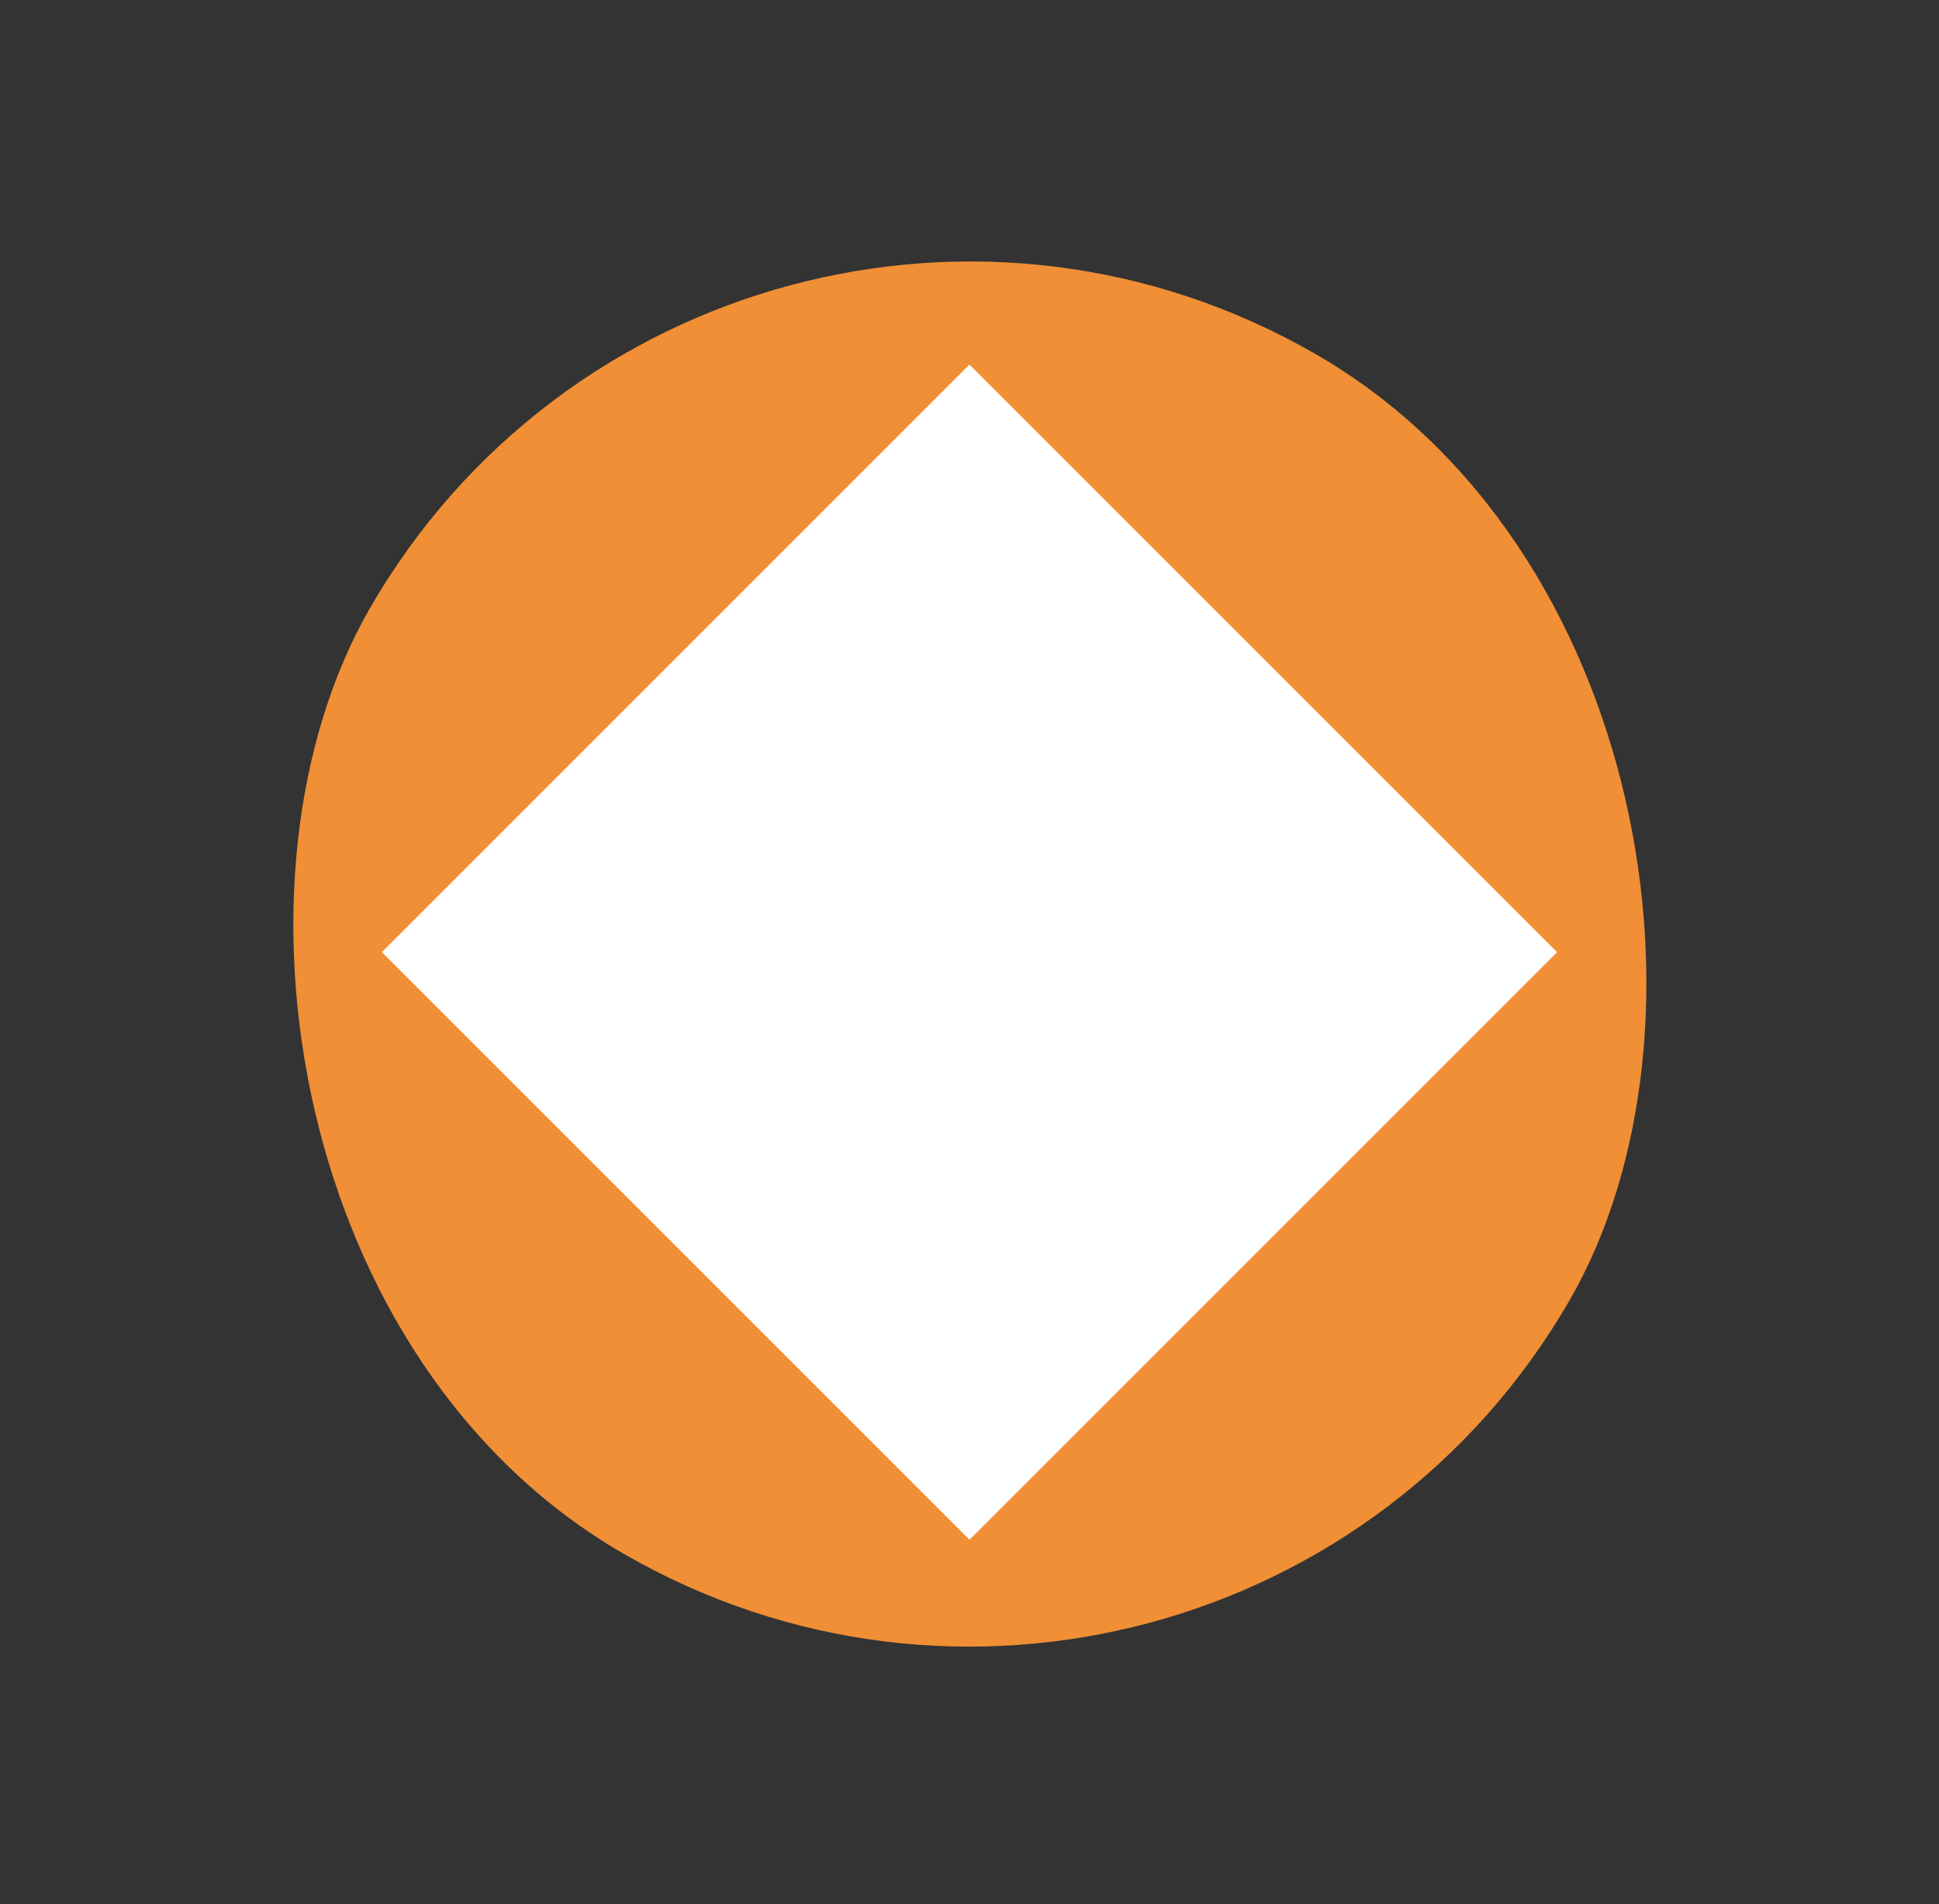
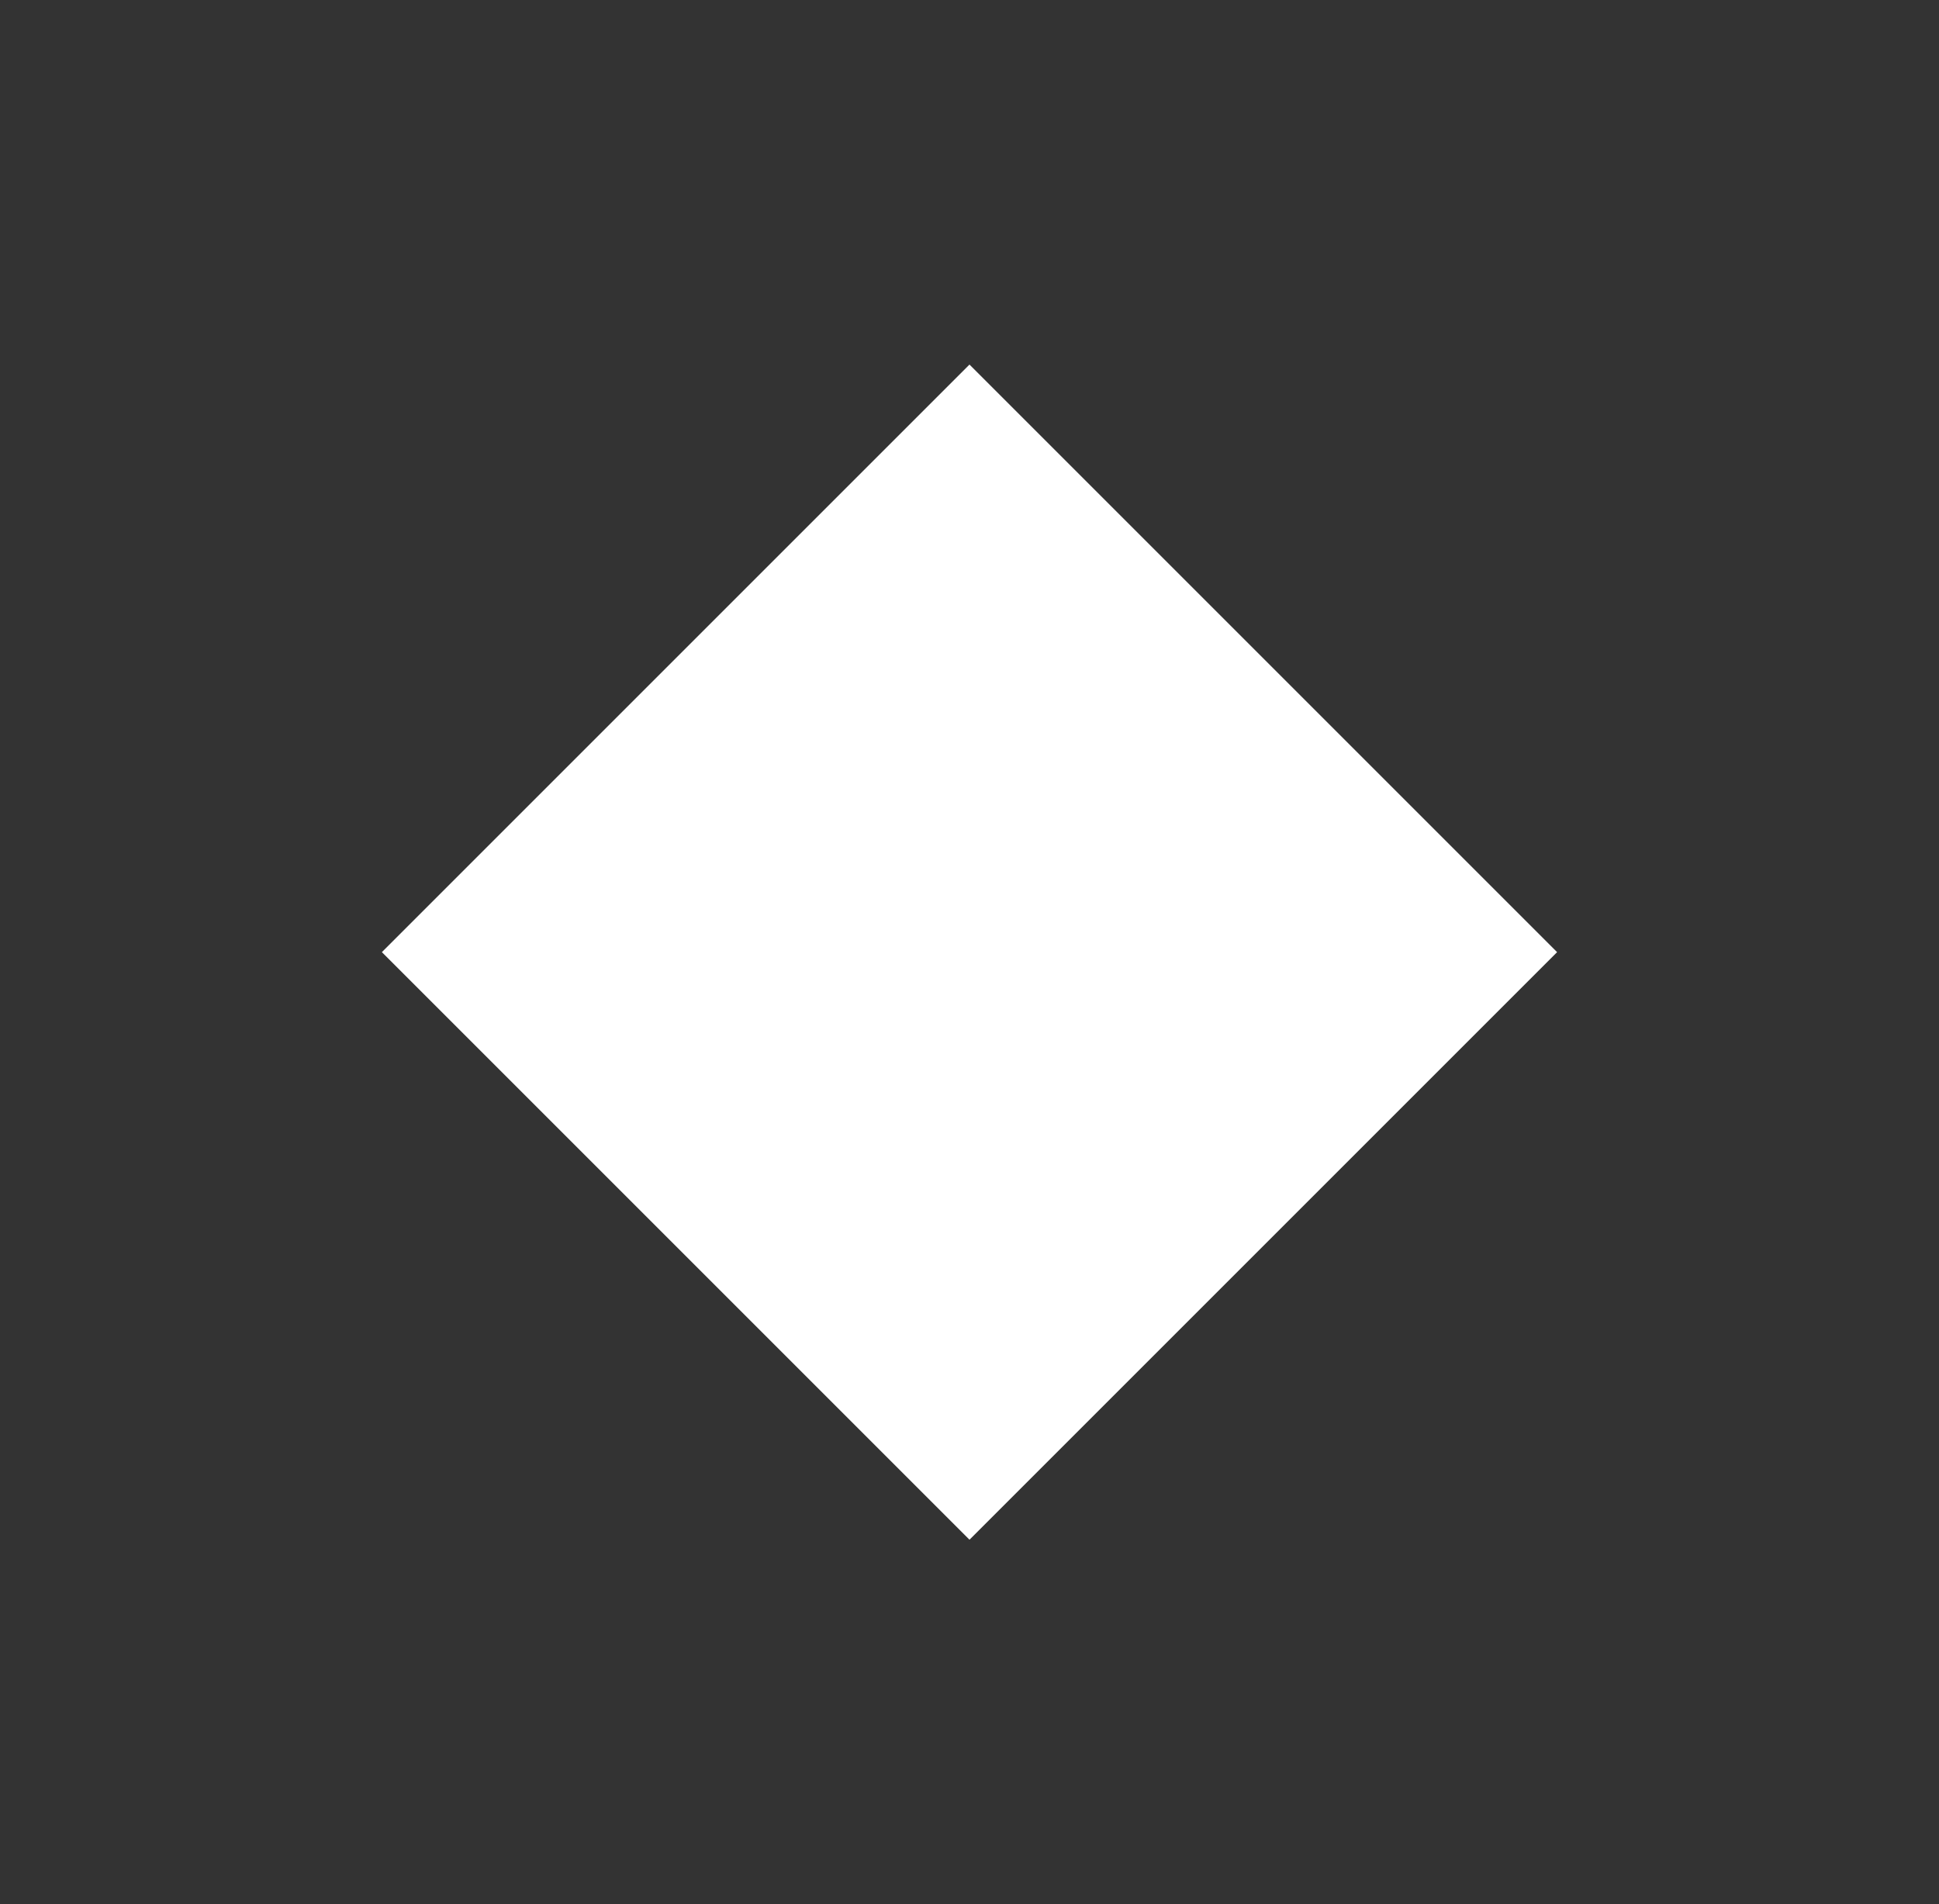
<svg xmlns="http://www.w3.org/2000/svg" width="56" height="55" viewBox="0 0 56 55" fill="none">
  <rect x="0" y="0" width="56" height="55" fill="#333333" stroke="none" />
-   <rect x="20.69" y="0.235" width="40" height="40" rx="20" transform="rotate(30 20.69 0.235)" fill="#F08F35" />
  <rect width="24" height="24" transform="translate(11.029 27.5) rotate(-45)" fill="white" style="mix-blend-mode:multiply" />
-   <path fill-rule="evenodd" clip-rule="evenodd" d="M30.184 16.724C30.086 16.728 29.997 16.734 29.92 16.74C29.78 16.242 29.514 15.772 29.122 15.38C27.902 14.16 25.924 14.16 24.704 15.38C23.484 16.6 23.484 18.578 24.704 19.798C25.096 20.19 25.566 20.456 26.064 20.596C26.058 20.673 26.052 20.761 26.048 20.86C26.042 21.006 26.039 21.174 26.043 21.361C25.144 21.74 24.289 22.312 23.55 23.051C22.785 23.816 22.273 24.66 21.893 25.544C21.693 25.539 21.514 25.542 21.359 25.549C21.261 25.553 21.173 25.558 21.096 25.564C20.955 25.066 20.689 24.596 20.298 24.205C19.078 22.985 17.1 22.985 15.88 24.205C14.66 25.425 14.66 27.403 15.88 28.623C16.271 29.015 16.741 29.28 17.239 29.421C17.233 29.498 17.227 29.586 17.223 29.684C17.208 30.054 17.214 30.571 17.298 31.166C17.467 32.355 17.953 33.887 19.24 35.173L19.65 35.584L22.505 32.728C22.801 33.202 23.149 33.652 23.55 34.053C25.296 35.799 27.709 36.553 29.99 36.289C30.293 37.068 30.765 37.874 31.493 38.602L31.903 39.012L39.511 31.403L39.101 30.993C38.374 30.265 37.567 29.794 36.789 29.49C37.053 27.21 36.299 24.797 34.553 23.051C34.151 22.649 33.702 22.301 33.228 22.006L36.083 19.15L35.673 18.74C34.387 17.454 32.855 16.967 31.666 16.799C31.071 16.714 30.554 16.708 30.184 16.724ZM31.564 38.531C30.825 37.792 30.353 36.97 30.056 36.181C30.055 36.181 30.056 36.181 30.056 36.181C30.353 36.97 30.825 37.792 31.564 38.531ZM23.621 33.983C23.195 33.557 22.83 33.075 22.525 32.568C22.542 32.597 22.56 32.627 22.578 32.656C22.872 33.131 23.22 33.581 23.621 33.983ZM21.021 25.671C21.021 25.671 21.021 25.671 21.021 25.671V25.671ZM21.958 25.646C21.958 25.646 21.959 25.646 21.958 25.646V25.646ZM29.846 16.846C29.846 16.846 29.846 16.846 29.846 16.846V16.846ZM29.002 35.28C29.26 35.284 29.518 35.272 29.774 35.246C29.721 35.016 29.68 34.793 29.65 34.58C29.676 34.762 29.709 34.952 29.752 35.148C29.759 35.181 29.766 35.214 29.774 35.246C29.757 35.248 29.739 35.25 29.722 35.252C29.706 35.253 29.69 35.255 29.673 35.256C29.45 35.275 29.227 35.283 29.002 35.28ZM33.273 29.099C33.273 29.099 33.274 29.099 33.273 29.099V29.099ZM26.238 22.434C26.238 22.434 26.238 22.434 26.238 22.434C26.418 23.593 26.907 25.05 28.136 26.278C26.943 25.086 26.447 23.678 26.254 22.537C26.248 22.503 26.243 22.468 26.238 22.434ZM35.746 29.274C35.749 29.241 35.753 29.207 35.755 29.174C35.92 27.26 35.261 25.258 33.803 23.8C35.287 25.284 35.943 27.33 35.746 29.274C35.746 29.274 35.746 29.274 35.746 29.274ZM26.848 27.565C25.658 26.374 24.256 25.869 23.112 25.666C23.425 25.017 23.824 24.418 24.371 23.871C24.913 23.329 25.523 22.896 26.161 22.582C26.359 23.732 26.863 25.148 28.065 26.349L28.475 26.759L32.382 22.852C32.876 23.134 33.337 23.475 33.733 23.871C35.165 25.304 35.815 27.27 35.657 29.152C35.463 29.11 35.275 29.077 35.094 29.051C34.499 28.967 33.982 28.961 33.612 28.977C33.514 28.981 33.425 28.986 33.348 28.992C33.208 28.494 32.942 28.024 32.55 27.633C31.331 26.413 29.352 26.413 28.133 27.633C26.913 28.853 26.913 30.831 28.133 32.051C28.524 32.443 28.994 32.709 29.492 32.849C29.486 32.926 29.48 33.014 29.476 33.113C29.461 33.482 29.466 33.999 29.551 34.594C29.576 34.775 29.609 34.963 29.651 35.157C27.77 35.316 25.803 34.666 24.371 33.233C23.974 32.837 23.634 32.377 23.351 31.883L27.259 27.975L26.848 27.565ZM22.038 26.711C22.044 26.713 22.051 26.716 22.058 26.719C22.173 26.762 22.294 26.767 22.406 26.738C22.494 26.747 22.585 26.759 22.678 26.772C23.568 26.898 24.639 27.225 25.596 27.997L22.235 31.358C22.229 31.363 22.224 31.369 22.218 31.375L19.672 33.921C18.9 32.964 18.573 31.893 18.447 31.004C18.374 30.492 18.369 30.047 18.382 29.733C18.386 29.654 18.39 29.584 18.395 29.523C19.089 29.455 19.766 29.155 20.298 28.623C20.83 28.091 21.13 27.415 21.198 26.72C21.259 26.715 21.329 26.711 21.408 26.707C21.582 26.7 21.795 26.698 22.038 26.711ZM22.061 26.612C22.061 26.612 22.061 26.612 22.061 26.612V26.612ZM22.398 26.637C22.493 26.647 22.591 26.658 22.692 26.673C23.597 26.801 24.69 27.134 25.667 27.926C25.693 27.947 25.719 27.968 25.745 27.99L22.305 31.429C22.302 31.432 22.299 31.435 22.296 31.438C22.294 31.44 22.292 31.443 22.29 31.445L19.665 34.07C19.665 34.07 19.665 34.07 19.665 34.07L22.29 31.445C22.295 31.44 22.3 31.434 22.305 31.429L25.745 27.99C24.749 27.152 23.621 26.804 22.692 26.673C22.591 26.658 22.493 26.647 22.398 26.637C22.398 26.637 22.398 26.637 22.398 26.637ZM21.474 26.605C21.45 26.606 21.426 26.607 21.404 26.608L21.474 26.605ZM16.7 27.803C15.933 27.036 15.933 25.792 16.7 25.025C17.467 24.258 18.71 24.258 19.477 25.025C20.244 25.792 20.244 27.036 19.477 27.803C18.71 28.57 17.467 28.57 16.7 27.803ZM31.875 21.718C31.869 21.724 31.863 21.73 31.857 21.736L28.497 25.097C27.724 24.14 27.397 23.068 27.271 22.179C27.199 21.667 27.194 21.223 27.207 20.908C27.21 20.829 27.215 20.759 27.22 20.698C27.914 20.63 28.59 20.33 29.122 19.798C29.654 19.266 29.954 18.59 30.023 17.895C30.083 17.89 30.154 17.886 30.233 17.883C30.547 17.87 30.991 17.875 31.503 17.947C32.393 18.073 33.464 18.4 34.421 19.172L31.875 21.718ZM28.489 25.245L31.929 21.806C31.934 21.8 31.939 21.795 31.945 21.79L34.569 19.165C34.554 19.152 34.538 19.139 34.522 19.125C34.512 19.117 34.502 19.109 34.492 19.101C33.515 18.31 32.421 17.976 31.517 17.848C32.445 17.98 33.573 18.327 34.569 19.165L31.945 21.79C31.943 21.792 31.941 21.793 31.939 21.795C31.936 21.799 31.932 21.802 31.929 21.806L28.489 25.245C28.489 25.245 28.489 25.245 28.489 25.245ZM32.55 32.051C33.083 31.519 33.383 30.843 33.451 30.148C33.511 30.143 33.582 30.139 33.661 30.136C33.975 30.122 34.419 30.127 34.931 30.2C35.821 30.326 36.892 30.653 37.849 31.425L31.925 37.349C31.152 36.392 30.826 35.321 30.699 34.432C30.627 33.92 30.622 33.475 30.635 33.161C30.638 33.082 30.643 33.012 30.648 32.951C31.342 32.883 32.019 32.583 32.55 32.051ZM34.945 30.101C35.849 30.229 36.943 30.562 37.92 31.354C37.946 31.375 37.972 31.396 37.998 31.418L31.918 37.498C31.918 37.498 31.918 37.498 31.918 37.498L37.998 31.418C37.001 30.58 35.873 30.232 34.945 30.101ZM28.302 18.978C27.535 19.745 26.292 19.745 25.525 18.978C24.758 18.211 24.758 16.967 25.525 16.2C26.292 15.433 27.535 15.433 28.302 16.2C29.069 16.967 29.069 18.211 28.302 18.978ZM33.782 30.032C33.738 30.033 33.696 30.034 33.657 30.036L33.782 30.032ZM28.953 31.231C28.186 30.464 28.186 29.22 28.953 28.453C29.72 27.686 30.963 27.686 31.73 28.453C32.497 29.22 32.497 30.464 31.73 31.231C30.963 31.998 29.72 31.998 28.953 31.231Z" fill="white" />
+   <path fill-rule="evenodd" clip-rule="evenodd" d="M30.184 16.724C30.086 16.728 29.997 16.734 29.92 16.74C29.78 16.242 29.514 15.772 29.122 15.38C27.902 14.16 25.924 14.16 24.704 15.38C23.484 16.6 23.484 18.578 24.704 19.798C25.096 20.19 25.566 20.456 26.064 20.596C26.058 20.673 26.052 20.761 26.048 20.86C26.042 21.006 26.039 21.174 26.043 21.361C25.144 21.74 24.289 22.312 23.55 23.051C22.785 23.816 22.273 24.66 21.893 25.544C21.693 25.539 21.514 25.542 21.359 25.549C21.261 25.553 21.173 25.558 21.096 25.564C20.955 25.066 20.689 24.596 20.298 24.205C19.078 22.985 17.1 22.985 15.88 24.205C14.66 25.425 14.66 27.403 15.88 28.623C16.271 29.015 16.741 29.28 17.239 29.421C17.233 29.498 17.227 29.586 17.223 29.684C17.208 30.054 17.214 30.571 17.298 31.166C17.467 32.355 17.953 33.887 19.24 35.173L19.65 35.584L22.505 32.728C22.801 33.202 23.149 33.652 23.55 34.053C25.296 35.799 27.709 36.553 29.99 36.289C30.293 37.068 30.765 37.874 31.493 38.602L31.903 39.012L39.511 31.403L39.101 30.993C38.374 30.265 37.567 29.794 36.789 29.49C37.053 27.21 36.299 24.797 34.553 23.051C34.151 22.649 33.702 22.301 33.228 22.006L36.083 19.15L35.673 18.74C34.387 17.454 32.855 16.967 31.666 16.799C31.071 16.714 30.554 16.708 30.184 16.724ZM31.564 38.531C30.825 37.792 30.353 36.97 30.056 36.181C30.055 36.181 30.056 36.181 30.056 36.181C30.353 36.97 30.825 37.792 31.564 38.531ZM23.621 33.983C23.195 33.557 22.83 33.075 22.525 32.568C22.542 32.597 22.56 32.627 22.578 32.656C22.872 33.131 23.22 33.581 23.621 33.983ZM21.021 25.671C21.021 25.671 21.021 25.671 21.021 25.671V25.671ZM21.958 25.646C21.958 25.646 21.959 25.646 21.958 25.646V25.646ZM29.846 16.846C29.846 16.846 29.846 16.846 29.846 16.846V16.846ZM29.002 35.28C29.26 35.284 29.518 35.272 29.774 35.246C29.721 35.016 29.68 34.793 29.65 34.58C29.676 34.762 29.709 34.952 29.752 35.148C29.759 35.181 29.766 35.214 29.774 35.246C29.757 35.248 29.739 35.25 29.722 35.252C29.706 35.253 29.69 35.255 29.673 35.256C29.45 35.275 29.227 35.283 29.002 35.28ZM33.273 29.099C33.273 29.099 33.274 29.099 33.273 29.099V29.099ZM26.238 22.434C26.238 22.434 26.238 22.434 26.238 22.434C26.418 23.593 26.907 25.05 28.136 26.278C26.943 25.086 26.447 23.678 26.254 22.537C26.248 22.503 26.243 22.468 26.238 22.434ZM35.746 29.274C35.749 29.241 35.753 29.207 35.755 29.174C35.92 27.26 35.261 25.258 33.803 23.8C35.287 25.284 35.943 27.33 35.746 29.274C35.746 29.274 35.746 29.274 35.746 29.274ZM26.848 27.565C25.658 26.374 24.256 25.869 23.112 25.666C23.425 25.017 23.824 24.418 24.371 23.871C24.913 23.329 25.523 22.896 26.161 22.582C26.359 23.732 26.863 25.148 28.065 26.349L28.475 26.759L32.382 22.852C32.876 23.134 33.337 23.475 33.733 23.871C35.165 25.304 35.815 27.27 35.657 29.152C35.463 29.11 35.275 29.077 35.094 29.051C34.499 28.967 33.982 28.961 33.612 28.977C33.514 28.981 33.425 28.986 33.348 28.992C33.208 28.494 32.942 28.024 32.55 27.633C31.331 26.413 29.352 26.413 28.133 27.633C26.913 28.853 26.913 30.831 28.133 32.051C28.524 32.443 28.994 32.709 29.492 32.849C29.486 32.926 29.48 33.014 29.476 33.113C29.461 33.482 29.466 33.999 29.551 34.594C29.576 34.775 29.609 34.963 29.651 35.157C27.77 35.316 25.803 34.666 24.371 33.233C23.974 32.837 23.634 32.377 23.351 31.883L27.259 27.975L26.848 27.565ZM22.038 26.711C22.044 26.713 22.051 26.716 22.058 26.719C22.173 26.762 22.294 26.767 22.406 26.738C22.494 26.747 22.585 26.759 22.678 26.772C23.568 26.898 24.639 27.225 25.596 27.997L22.235 31.358C22.229 31.363 22.224 31.369 22.218 31.375L19.672 33.921C18.9 32.964 18.573 31.893 18.447 31.004C18.374 30.492 18.369 30.047 18.382 29.733C18.386 29.654 18.39 29.584 18.395 29.523C19.089 29.455 19.766 29.155 20.298 28.623C20.83 28.091 21.13 27.415 21.198 26.72C21.259 26.715 21.329 26.711 21.408 26.707C21.582 26.7 21.795 26.698 22.038 26.711ZM22.061 26.612C22.061 26.612 22.061 26.612 22.061 26.612V26.612ZM22.398 26.637C22.493 26.647 22.591 26.658 22.692 26.673C23.597 26.801 24.69 27.134 25.667 27.926C25.693 27.947 25.719 27.968 25.745 27.99L22.305 31.429C22.302 31.432 22.299 31.435 22.296 31.438C22.294 31.44 22.292 31.443 22.29 31.445L19.665 34.07C19.665 34.07 19.665 34.07 19.665 34.07L22.29 31.445C22.295 31.44 22.3 31.434 22.305 31.429L25.745 27.99C24.749 27.152 23.621 26.804 22.692 26.673C22.591 26.658 22.493 26.647 22.398 26.637C22.398 26.637 22.398 26.637 22.398 26.637ZM21.474 26.605C21.45 26.606 21.426 26.607 21.404 26.608L21.474 26.605ZM16.7 27.803C15.933 27.036 15.933 25.792 16.7 25.025C17.467 24.258 18.71 24.258 19.477 25.025C20.244 25.792 20.244 27.036 19.477 27.803C18.71 28.57 17.467 28.57 16.7 27.803ZM31.875 21.718C31.869 21.724 31.863 21.73 31.857 21.736L28.497 25.097C27.724 24.14 27.397 23.068 27.271 22.179C27.199 21.667 27.194 21.223 27.207 20.908C27.21 20.829 27.215 20.759 27.22 20.698C27.914 20.63 28.59 20.33 29.122 19.798C29.654 19.266 29.954 18.59 30.023 17.895C30.083 17.89 30.154 17.886 30.233 17.883C30.547 17.87 30.991 17.875 31.503 17.947C32.393 18.073 33.464 18.4 34.421 19.172L31.875 21.718ZM28.489 25.245L31.929 21.806C31.934 21.8 31.939 21.795 31.945 21.79L34.569 19.165C34.554 19.152 34.538 19.139 34.522 19.125C34.512 19.117 34.502 19.109 34.492 19.101C33.515 18.31 32.421 17.976 31.517 17.848C32.445 17.98 33.573 18.327 34.569 19.165L31.945 21.79C31.943 21.792 31.941 21.793 31.939 21.795C31.936 21.799 31.932 21.802 31.929 21.806L28.489 25.245C28.489 25.245 28.489 25.245 28.489 25.245ZM32.55 32.051C33.083 31.519 33.383 30.843 33.451 30.148C33.511 30.143 33.582 30.139 33.661 30.136C33.975 30.122 34.419 30.127 34.931 30.2C35.821 30.326 36.892 30.653 37.849 31.425L31.925 37.349C31.152 36.392 30.826 35.321 30.699 34.432C30.627 33.92 30.622 33.475 30.635 33.161C30.638 33.082 30.643 33.012 30.648 32.951C31.342 32.883 32.019 32.583 32.55 32.051ZM34.945 30.101C35.849 30.229 36.943 30.562 37.92 31.354C37.946 31.375 37.972 31.396 37.998 31.418L31.918 37.498C31.918 37.498 31.918 37.498 31.918 37.498L37.998 31.418C37.001 30.58 35.873 30.232 34.945 30.101ZM28.302 18.978C27.535 19.745 26.292 19.745 25.525 18.978C24.758 18.211 24.758 16.967 25.525 16.2C29.069 16.967 29.069 18.211 28.302 18.978ZM33.782 30.032C33.738 30.033 33.696 30.034 33.657 30.036L33.782 30.032ZM28.953 31.231C28.186 30.464 28.186 29.22 28.953 28.453C29.72 27.686 30.963 27.686 31.73 28.453C32.497 29.22 32.497 30.464 31.73 31.231C30.963 31.998 29.72 31.998 28.953 31.231Z" fill="white" />
</svg>